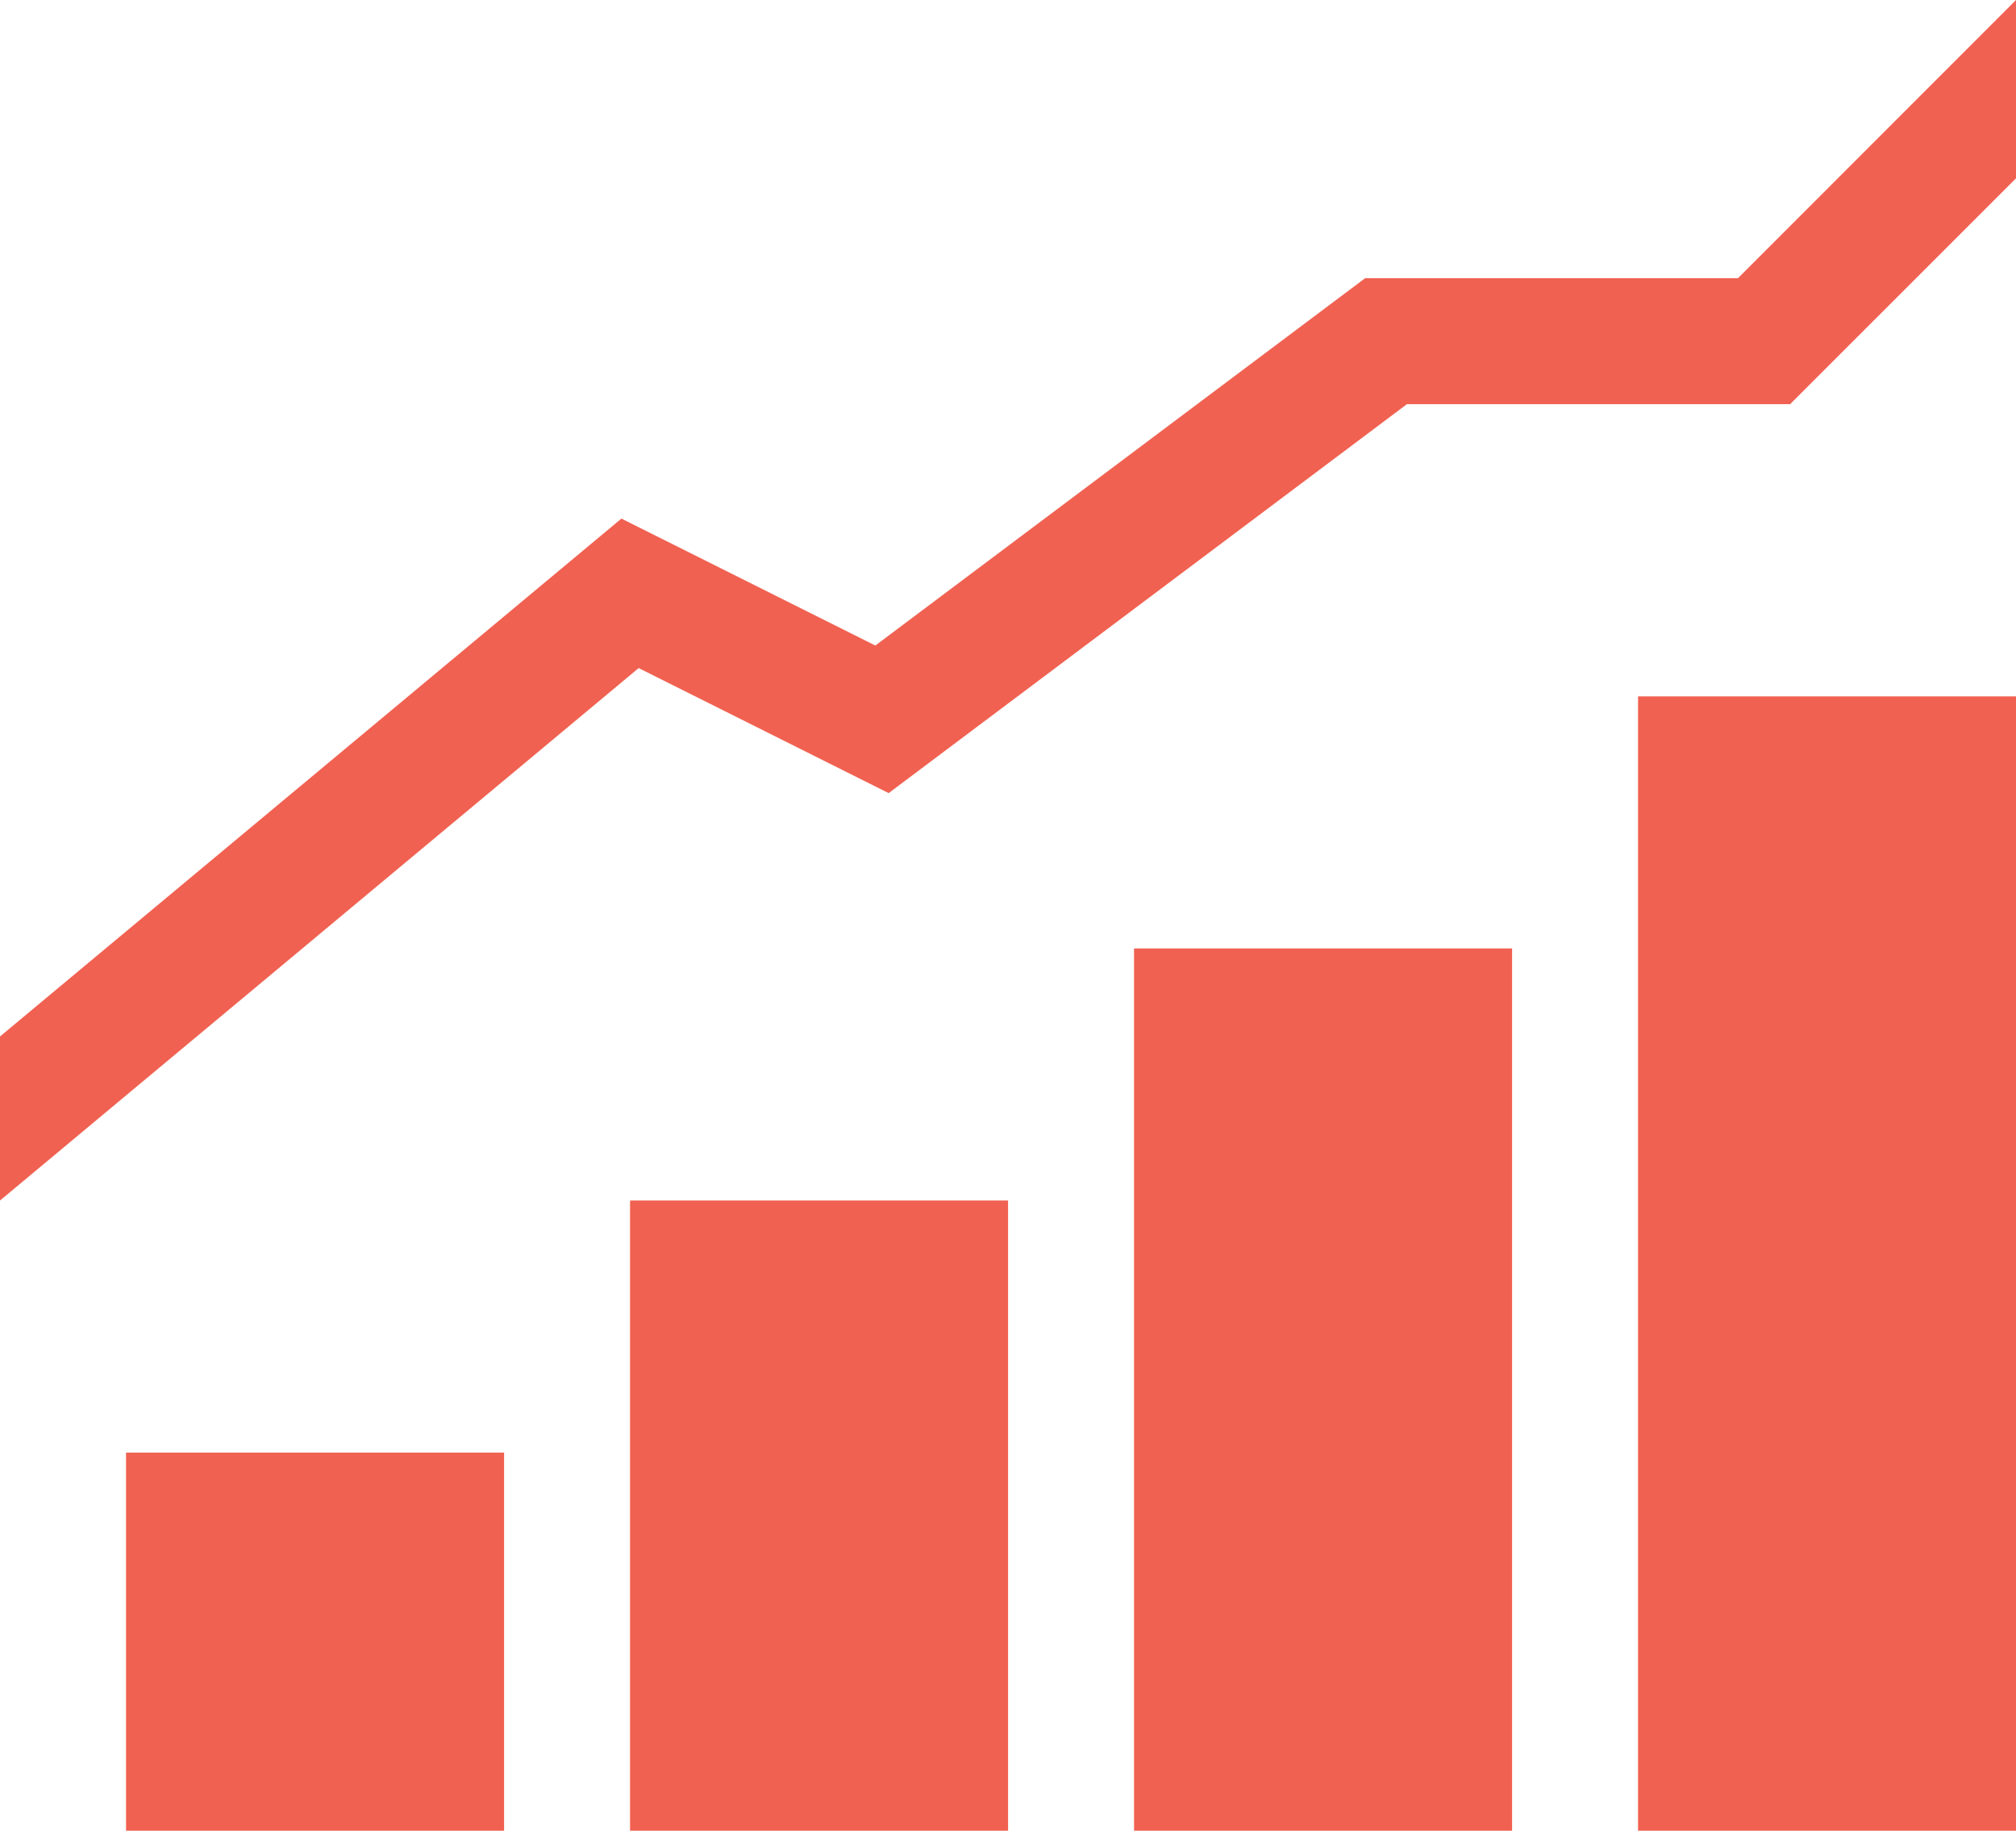
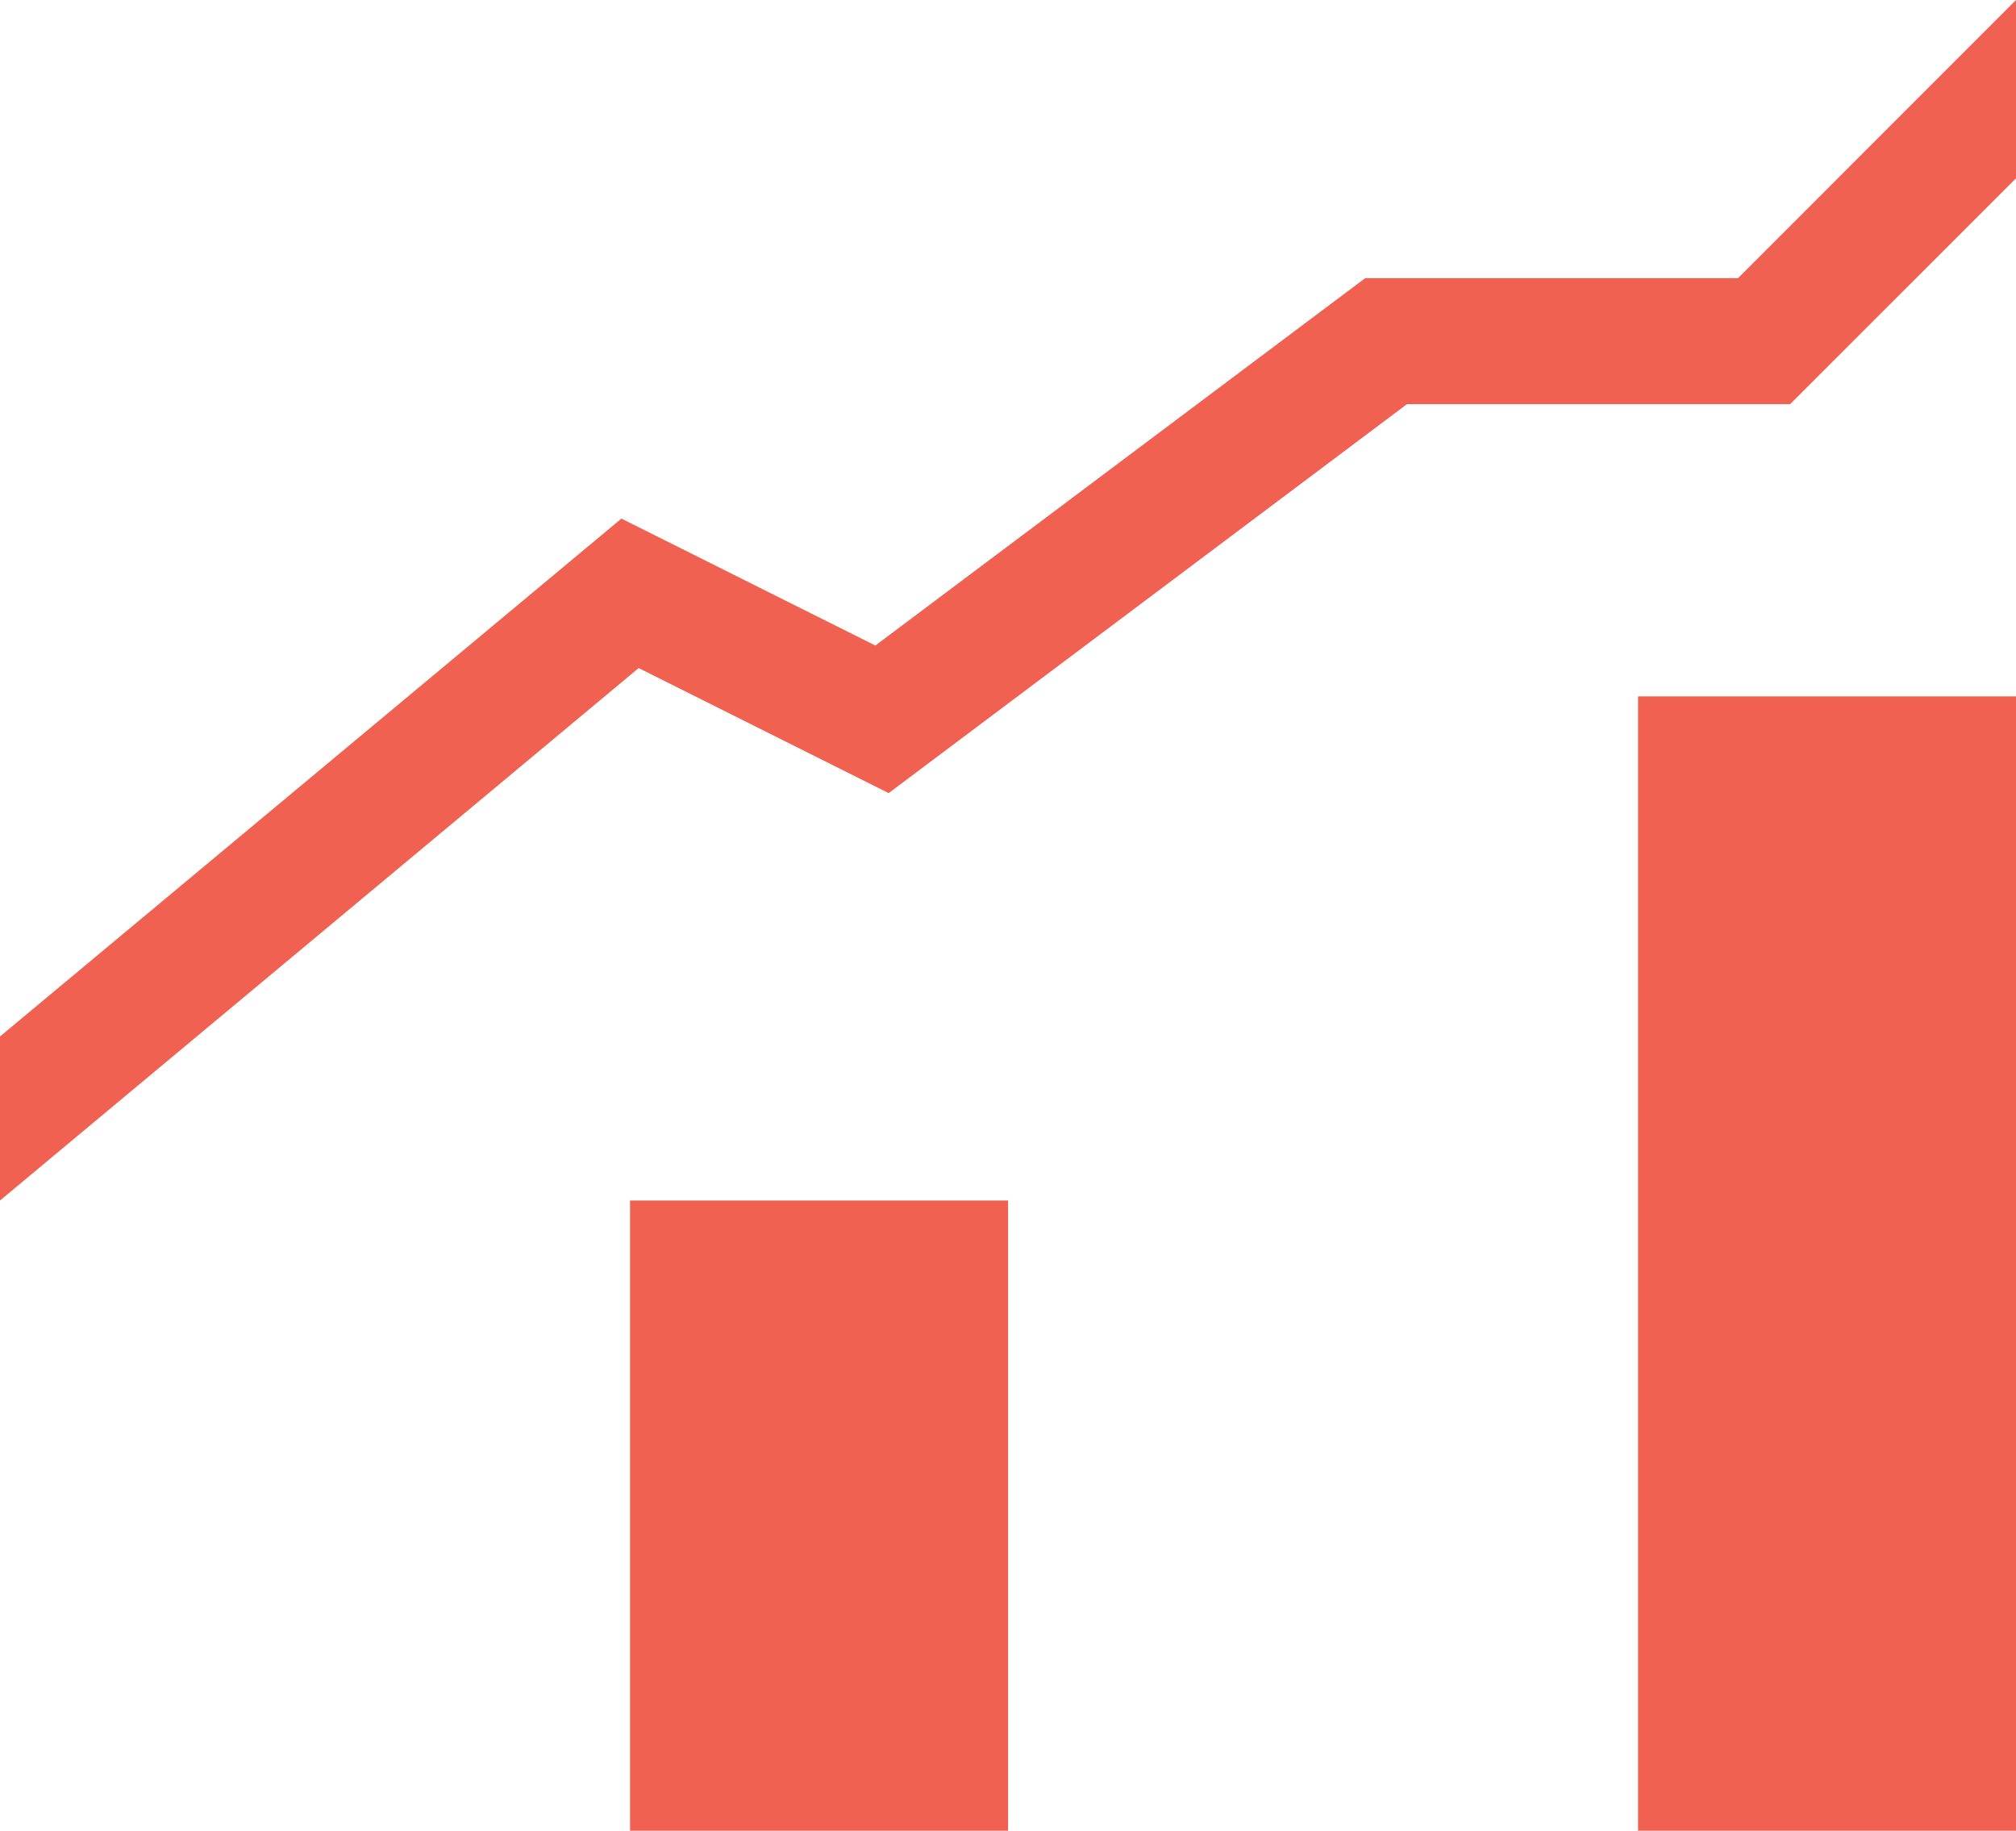
<svg xmlns="http://www.w3.org/2000/svg" version="1.1" id="Layer_1" x="0px" y="0px" viewBox="0 0 23.16 21.026" xml:space="preserve">
  <g>
-     <rect x="1.448" y="16.683" fill="#F06151" width="4.343" height="4.343" />
    <rect x="7.238" y="13.788" fill="#F06151" width="4.343" height="7.238" />
-     <rect x="13.028" y="10.893" fill="#F06151" width="4.343" height="10.133" />
    <rect x="18.818" y="7.998" fill="#F06151" width="4.343" height="13.028" />
    <polygon fill="#F06151" points="19.966,3.195 15.683,3.195 10.056,7.414 7.139,5.956 0,11.904 0,13.788 7.337,7.673 10.209,9.109 16.163,4.642 20.565,4.642 23.16,2.048 23.16,0 " />
  </g>
</svg>